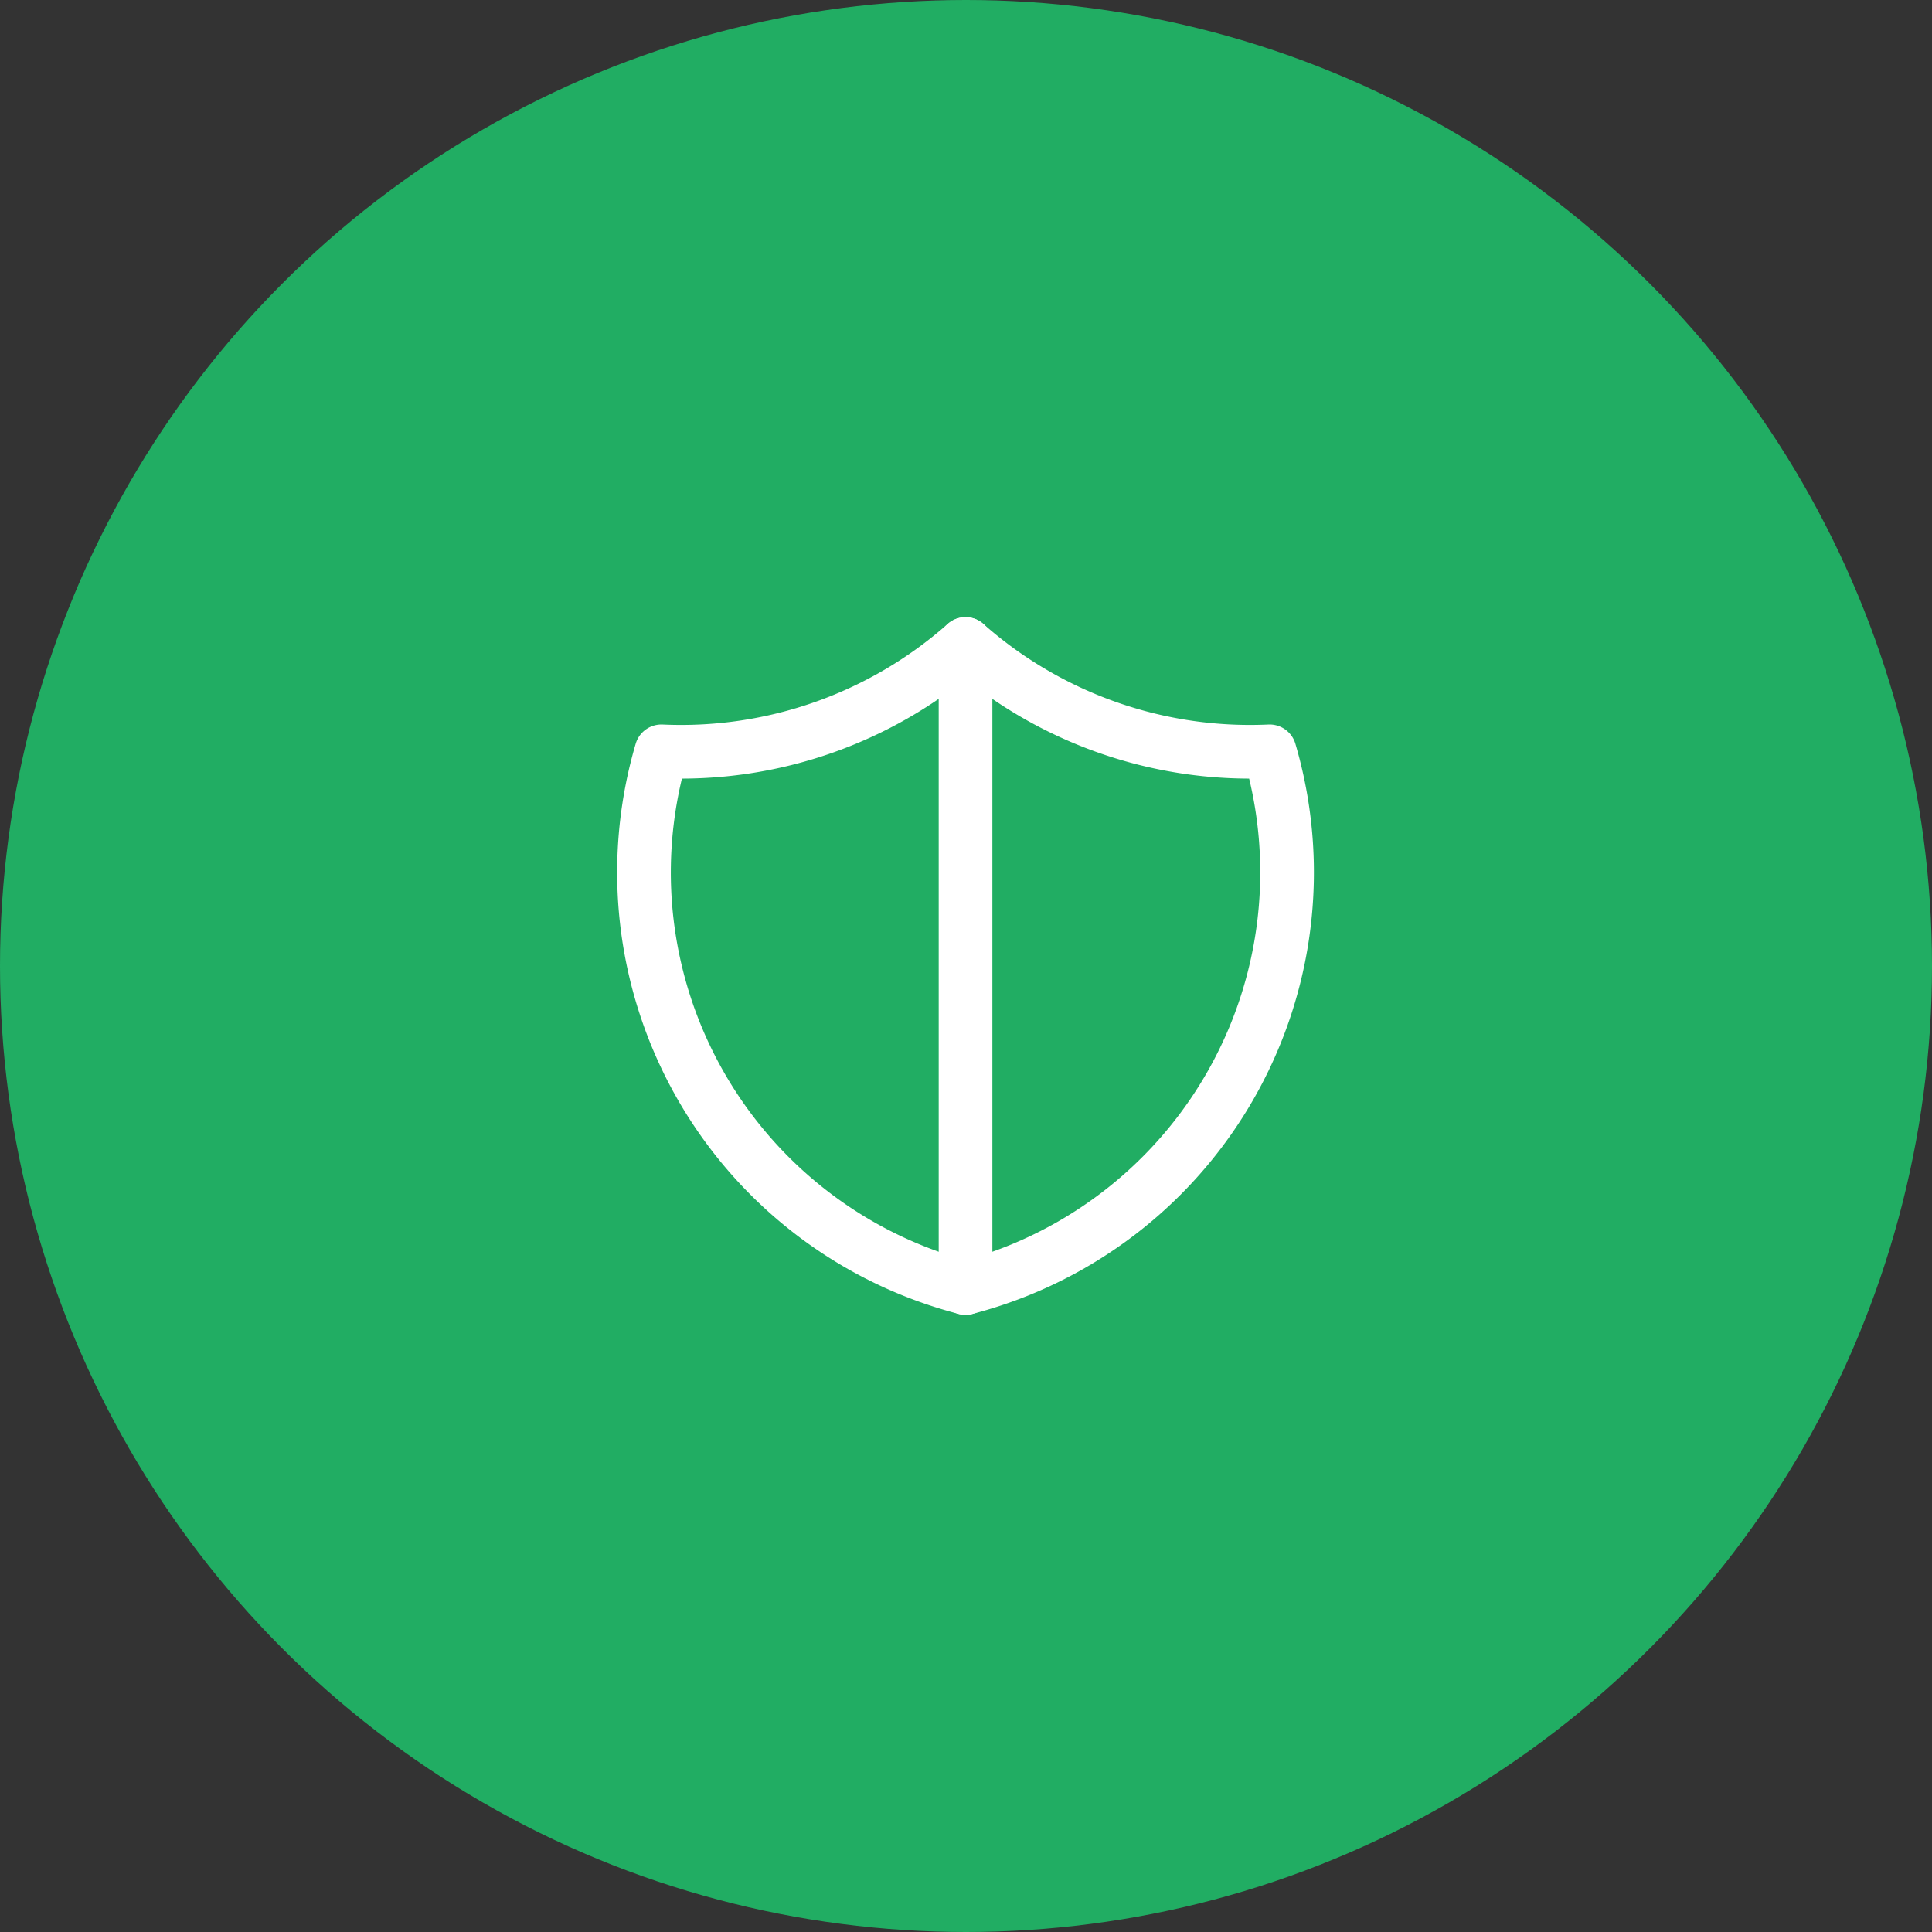
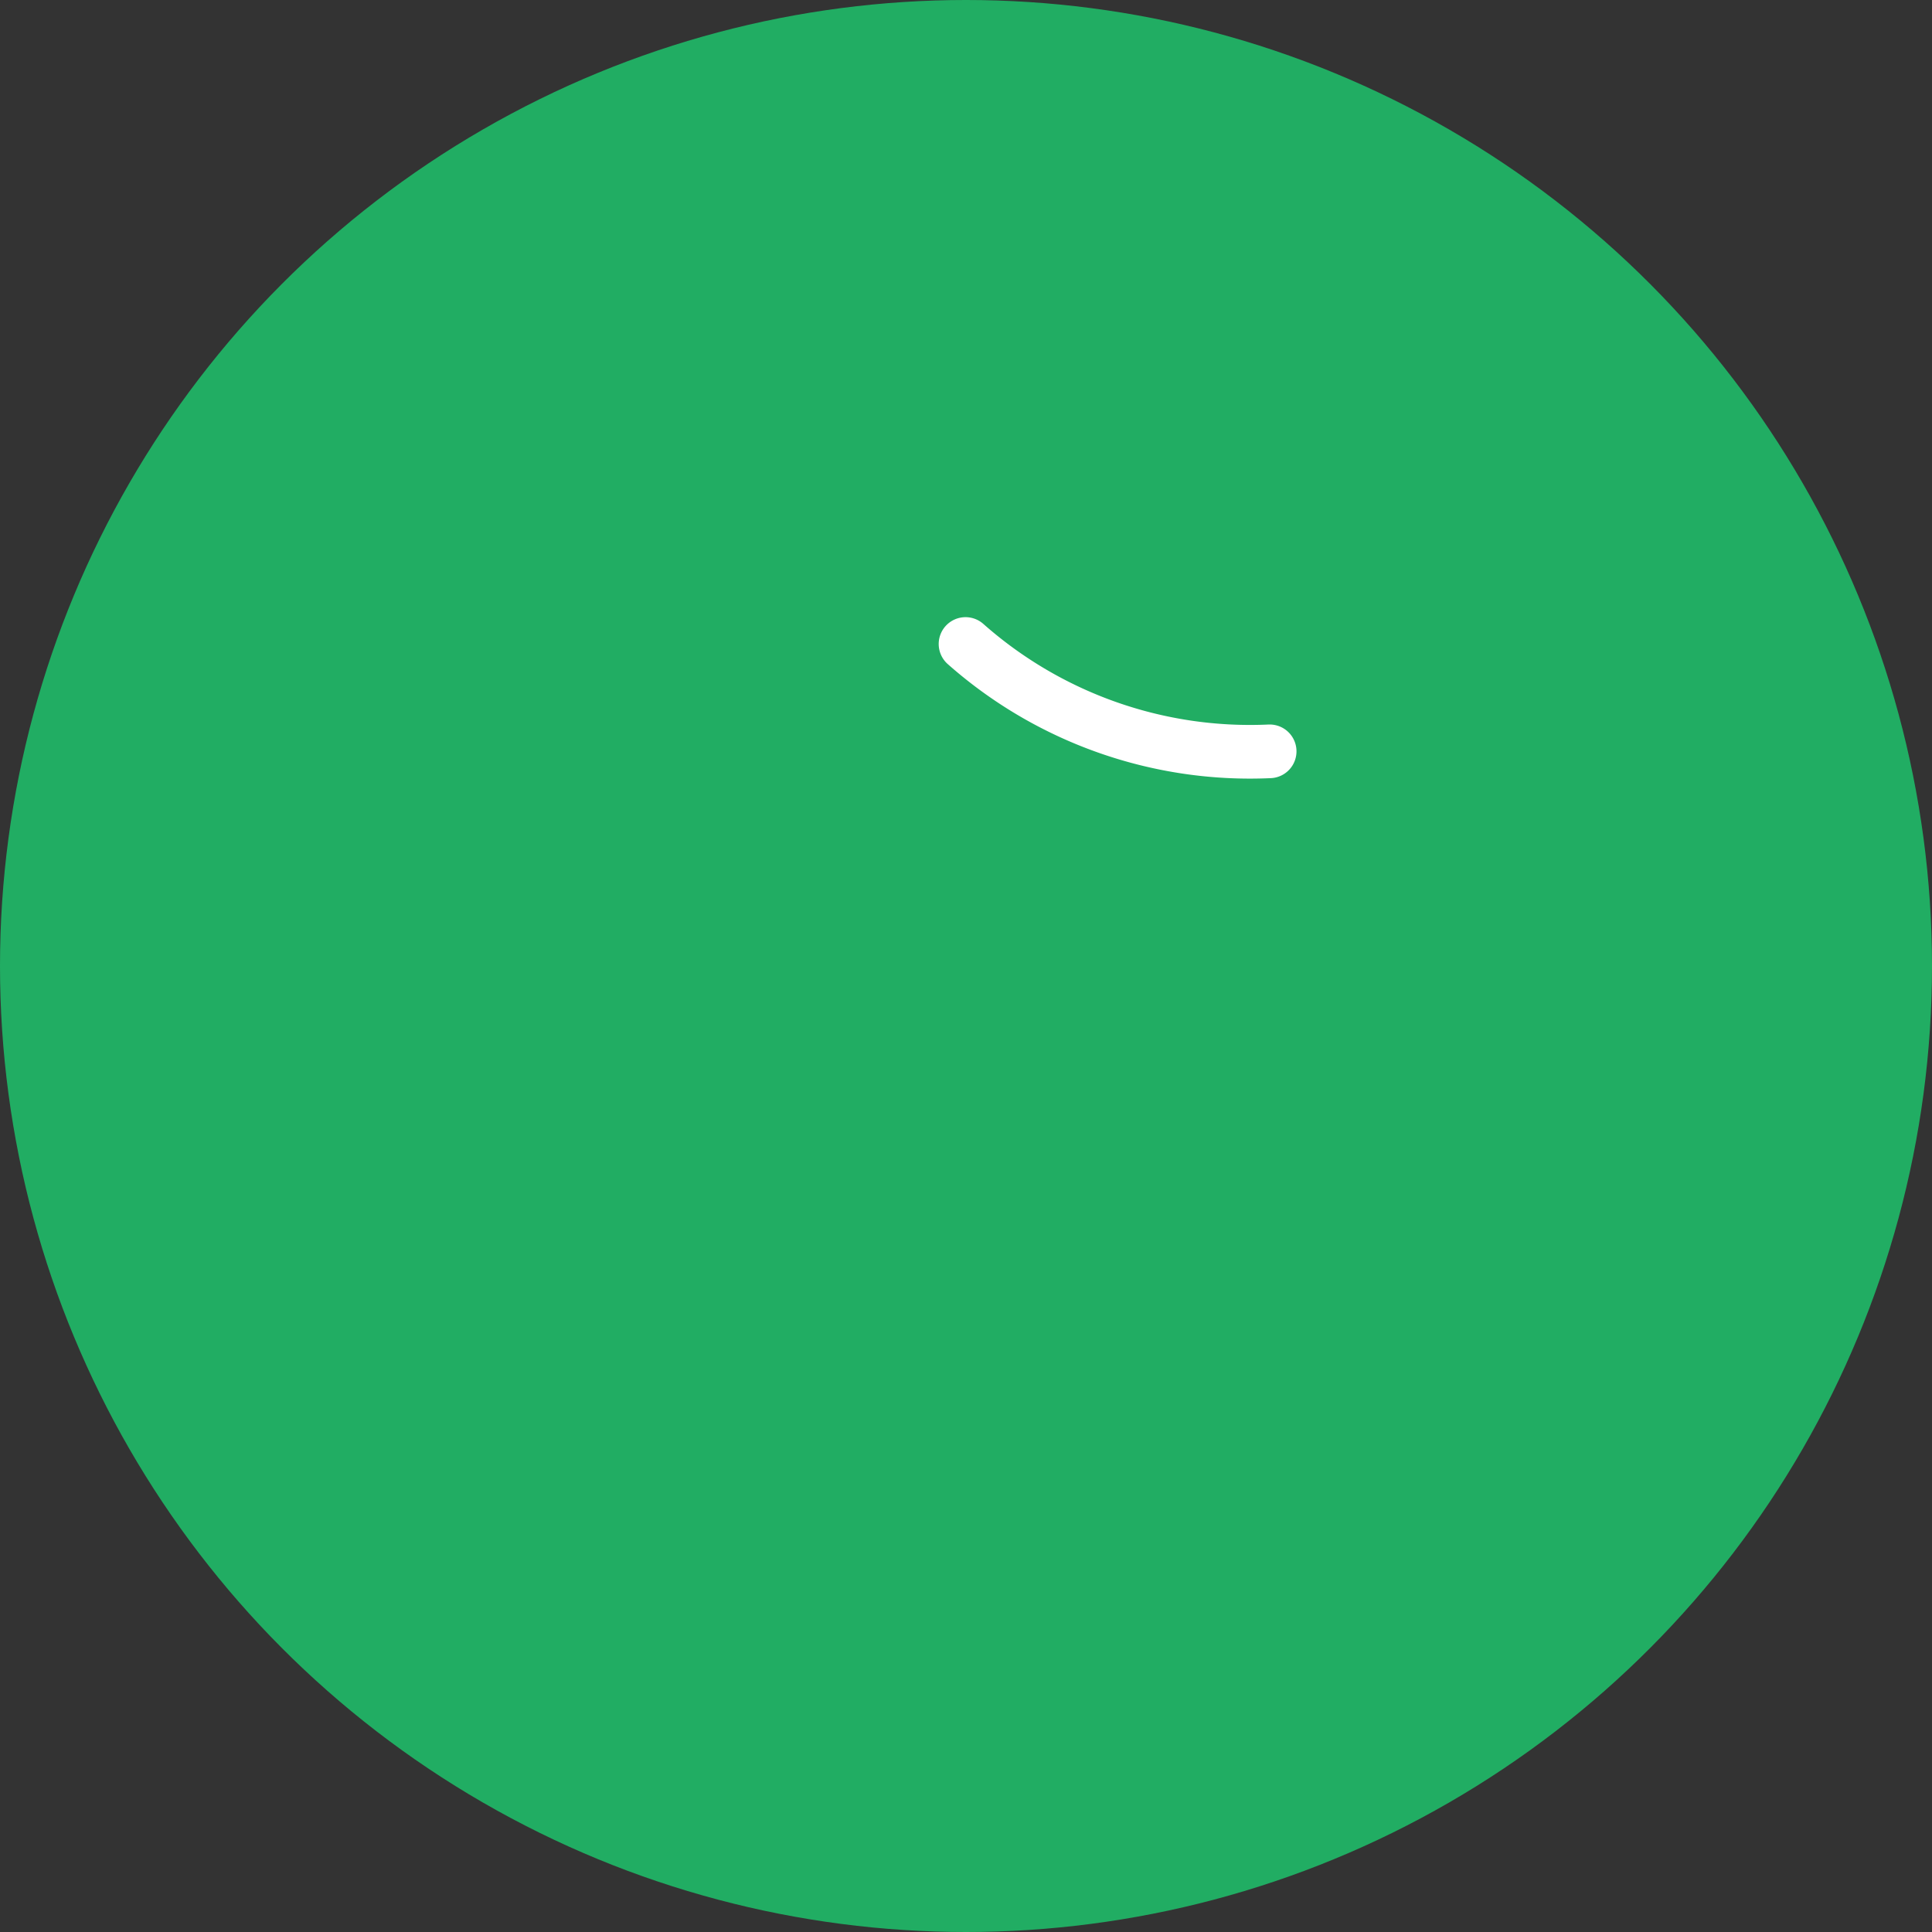
<svg xmlns="http://www.w3.org/2000/svg" id="_4" data-name="4" width="54" height="54" viewBox="0 0 54 54">
  <rect x="0" y="0" width="54" height="54" fill="#333333" stroke="none" />
  <circle id="Ellipse_515" data-name="Ellipse 515" cx="27" cy="27" r="27" fill="#21ad63" />
  <g id="Group_19765" data-name="Group 19765" transform="translate(14.987 15)">
-     <path id="Path_39109" data-name="Path 39109" d="M12,3a12,12,0,0,0,8.5,3A12,12,0,0,1,12,21,12,12,0,0,1,3.5,6,12,12,0,0,0,12,3" fill="none" stroke="#fff" stroke-linecap="round" stroke-linejoin="round" stroke-width="1.5" />
-     <path id="Path_39110" data-name="Path 39110" d="M12,3V21" fill="none" stroke="#fff" stroke-linecap="round" stroke-linejoin="round" stroke-width="1.5" />
+     <path id="Path_39109" data-name="Path 39109" d="M12,3a12,12,0,0,0,8.5,3" fill="none" stroke="#fff" stroke-linecap="round" stroke-linejoin="round" stroke-width="1.5" />
  </g>
</svg>